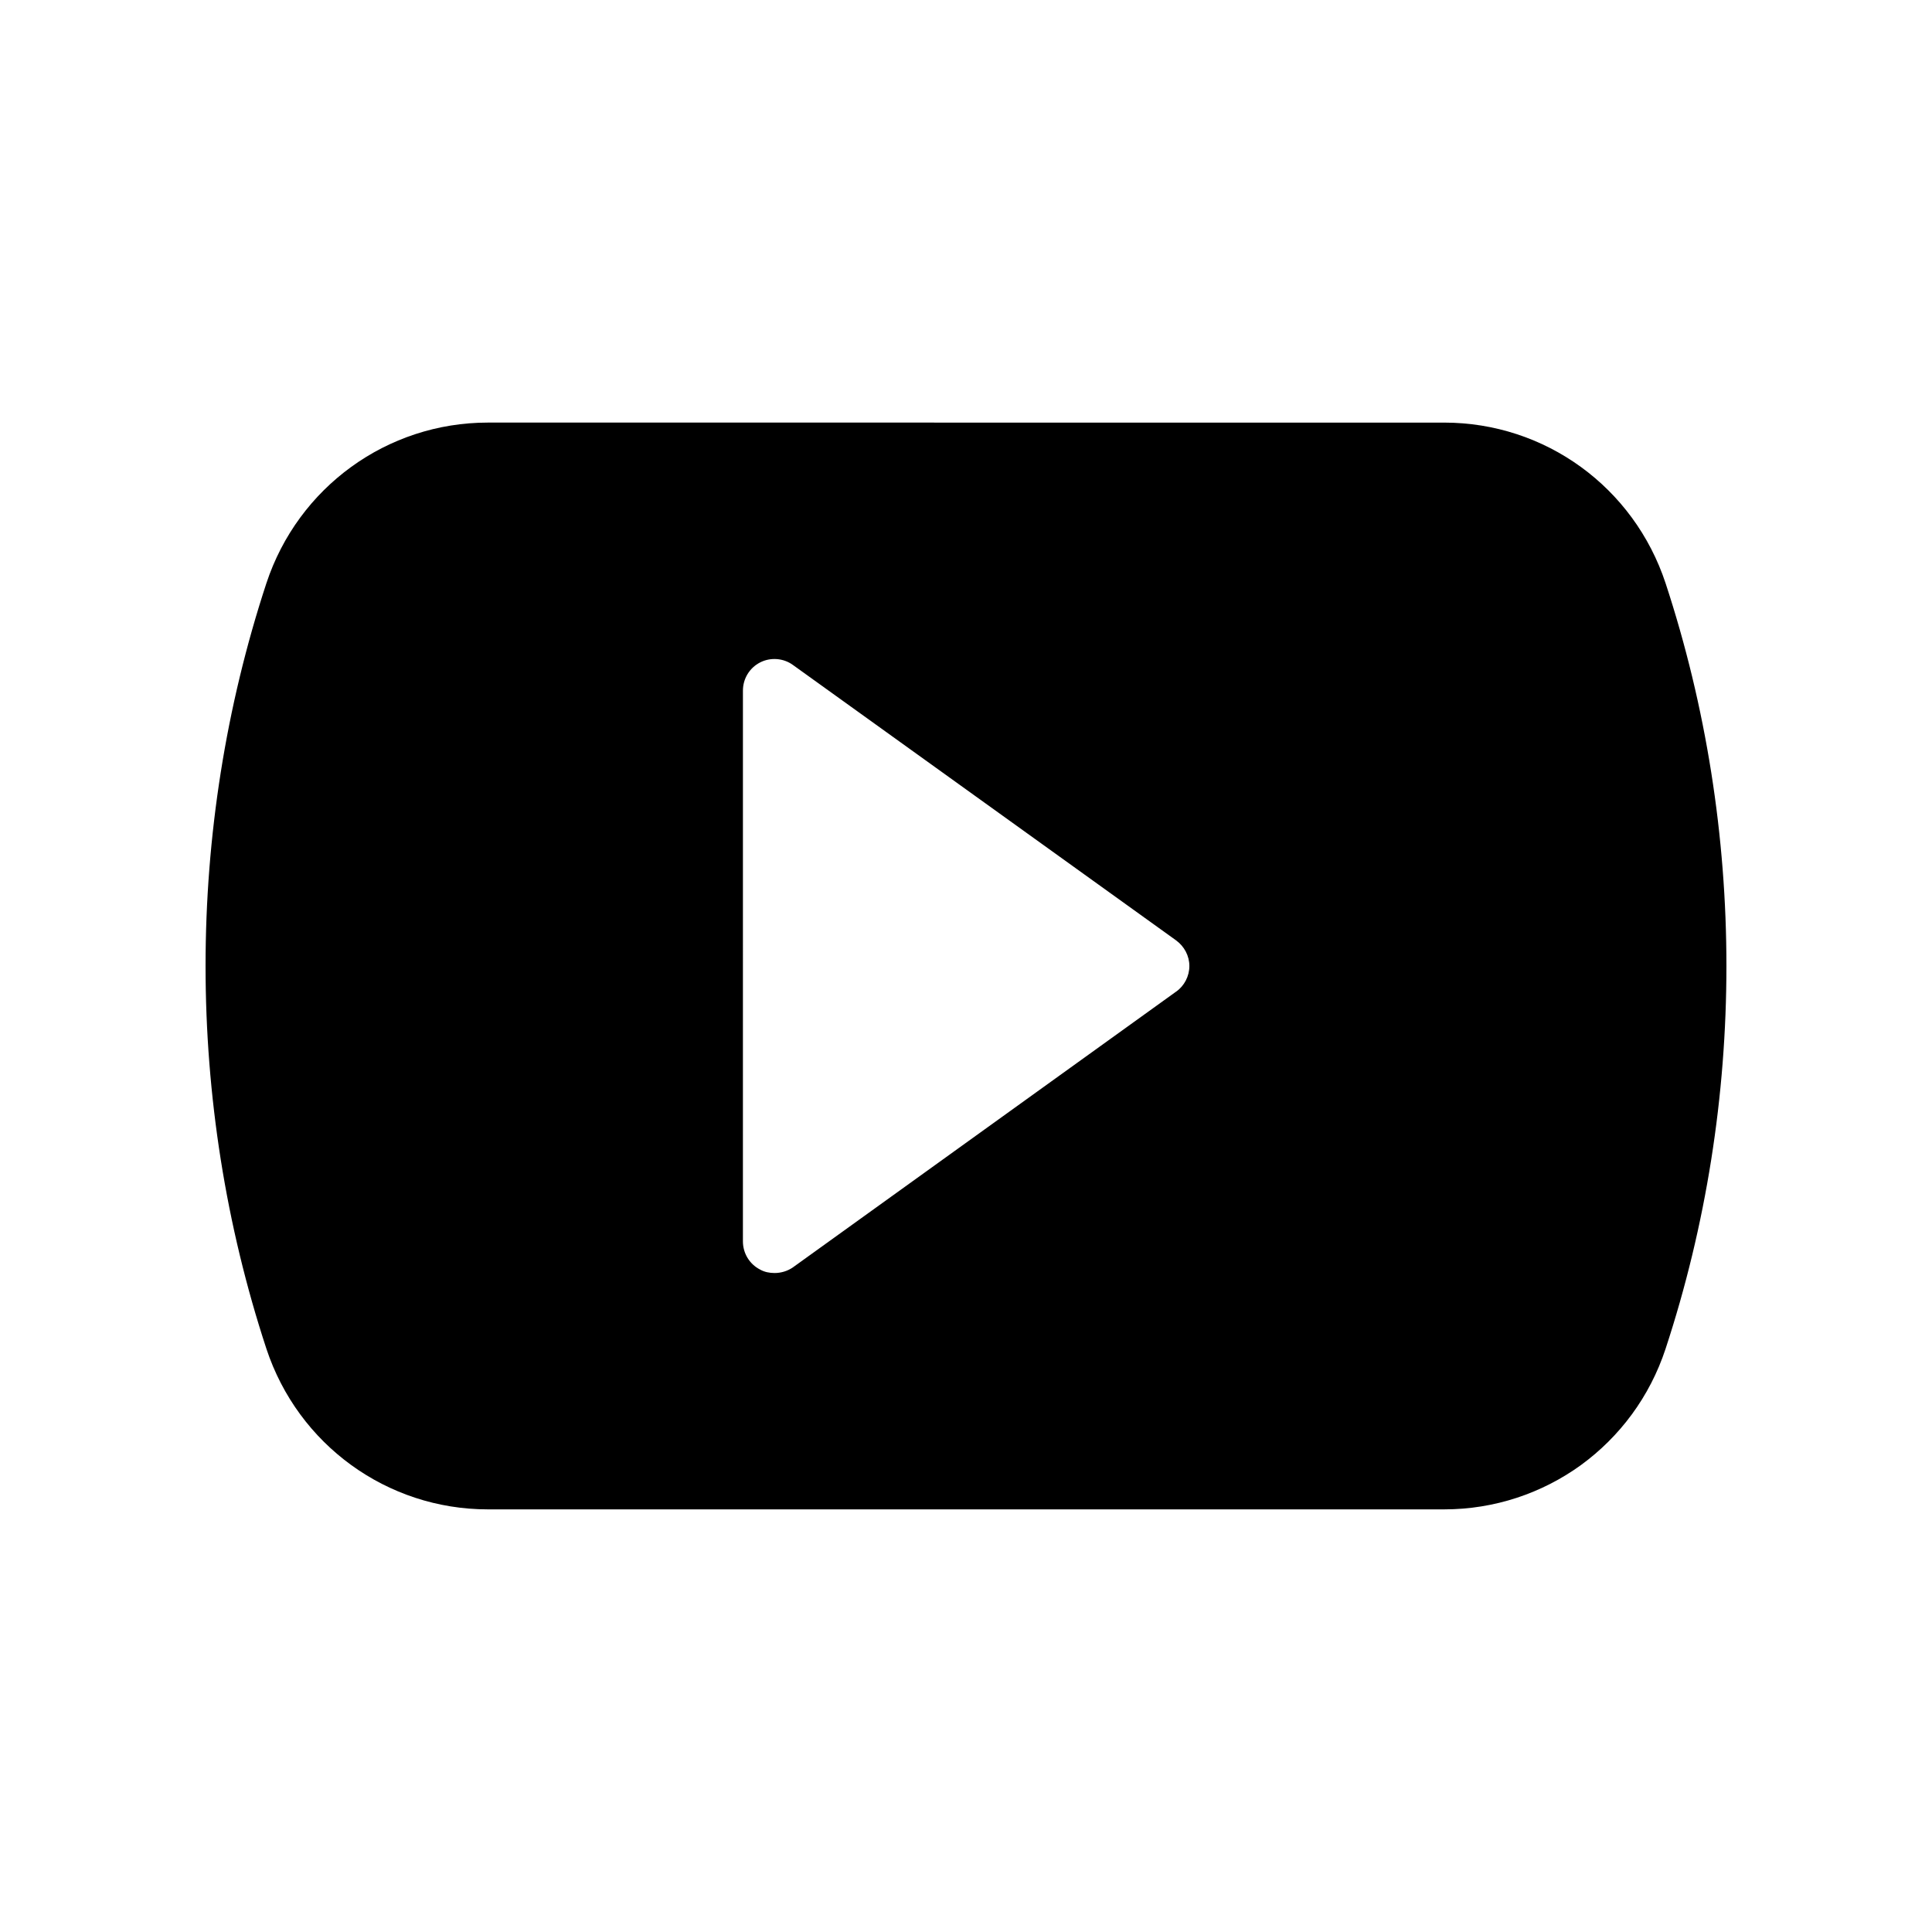
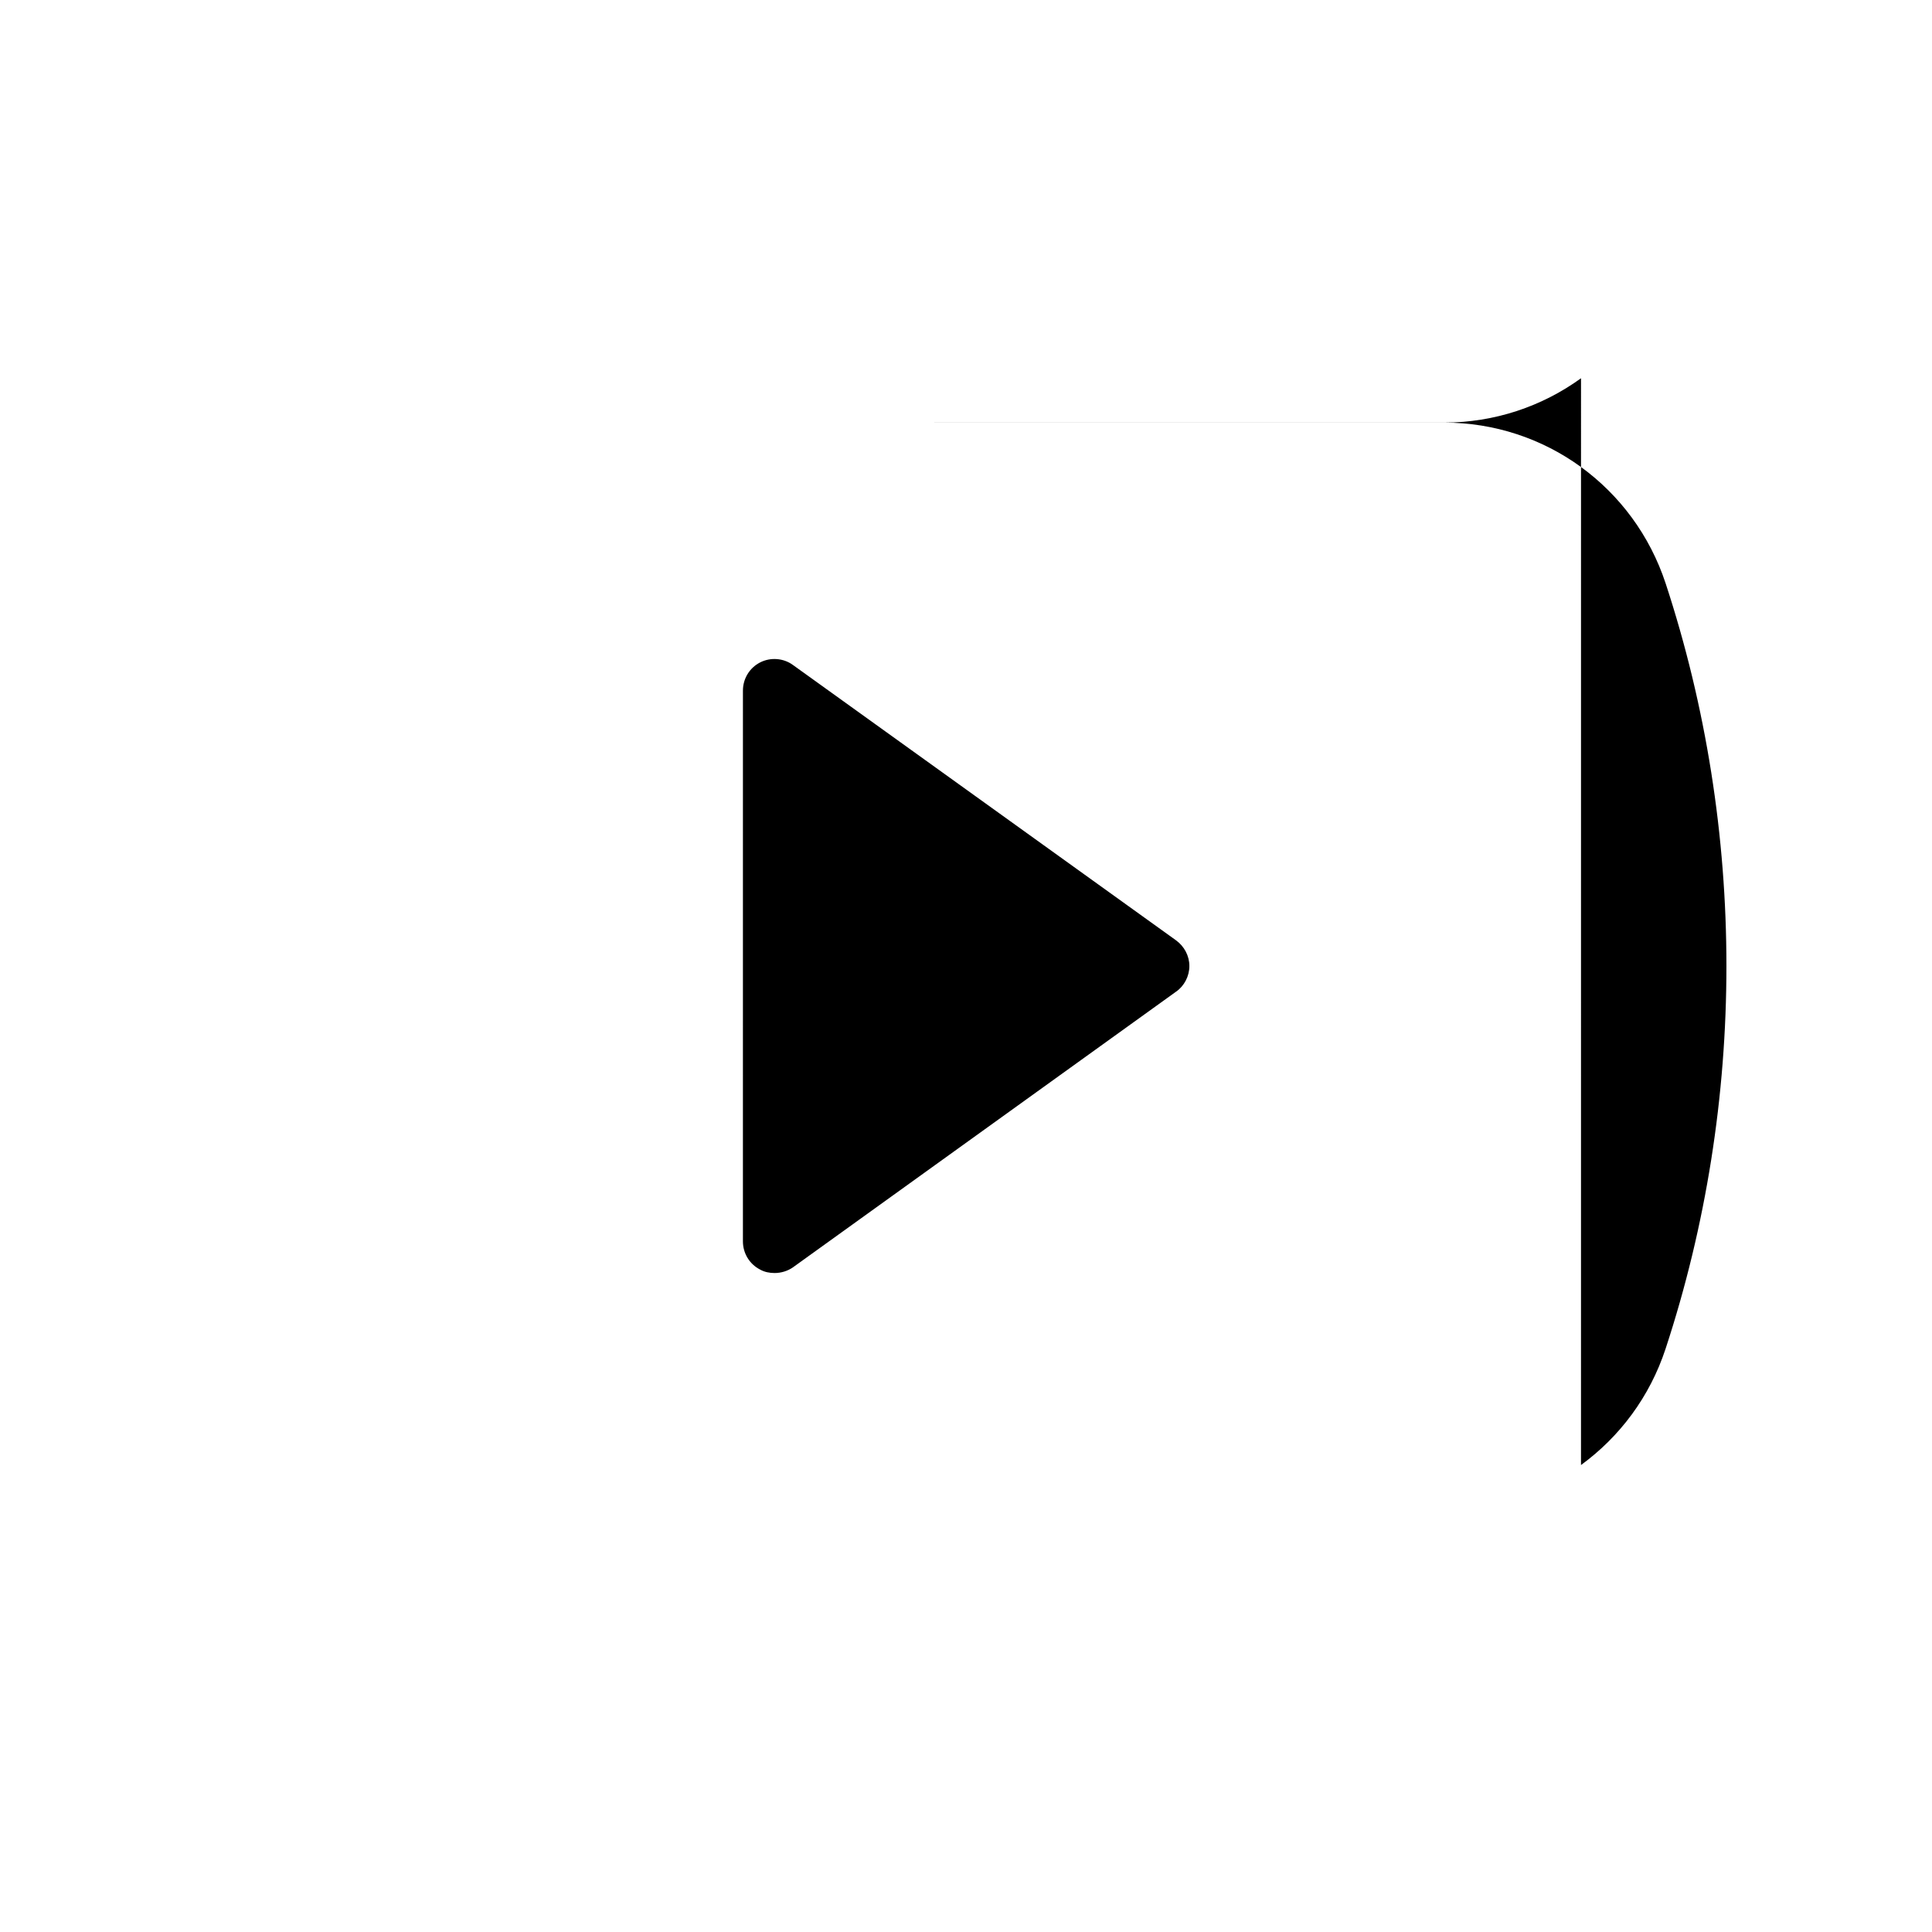
<svg xmlns="http://www.w3.org/2000/svg" fill="#000000" width="800px" height="800px" version="1.1" viewBox="144 144 512 512">
-   <path d="m562.98 532.25c10.242-7.473 18.223-18.055 22.418-30.816 21.496-65.41 21.496-137.46 0-202.87-8.398-25.441-31.906-42.57-58.695-42.57l-253.41-0.004c-26.703 0-50.297 17.129-58.695 42.57-21.496 65.41-21.496 137.46 0 202.87 8.398 25.441 31.992 42.57 58.695 42.57h253.42c13.352 0.004 25.945-4.277 36.273-11.75zm-107.31-125.45-101.52 73.051c-1.43 1.008-3.191 1.512-4.871 1.512-1.344 0-2.688-0.254-3.863-0.926-2.769-1.426-4.535-4.281-4.535-7.473l0.004-145.93c0-3.191 1.762-6.047 4.535-7.473 2.769-1.43 6.211-1.176 8.73 0.672l101.52 72.969c2.184 1.594 3.527 4.113 3.527 6.801s-1.344 5.289-3.527 6.801z" />
+   <path d="m562.98 532.25c10.242-7.473 18.223-18.055 22.418-30.816 21.496-65.41 21.496-137.46 0-202.87-8.398-25.441-31.906-42.57-58.695-42.57l-253.41-0.004h253.42c13.352 0.004 25.945-4.277 36.273-11.75zm-107.31-125.45-101.52 73.051c-1.43 1.008-3.191 1.512-4.871 1.512-1.344 0-2.688-0.254-3.863-0.926-2.769-1.426-4.535-4.281-4.535-7.473l0.004-145.93c0-3.191 1.762-6.047 4.535-7.473 2.769-1.43 6.211-1.176 8.73 0.672l101.52 72.969c2.184 1.594 3.527 4.113 3.527 6.801s-1.344 5.289-3.527 6.801z" />
</svg>